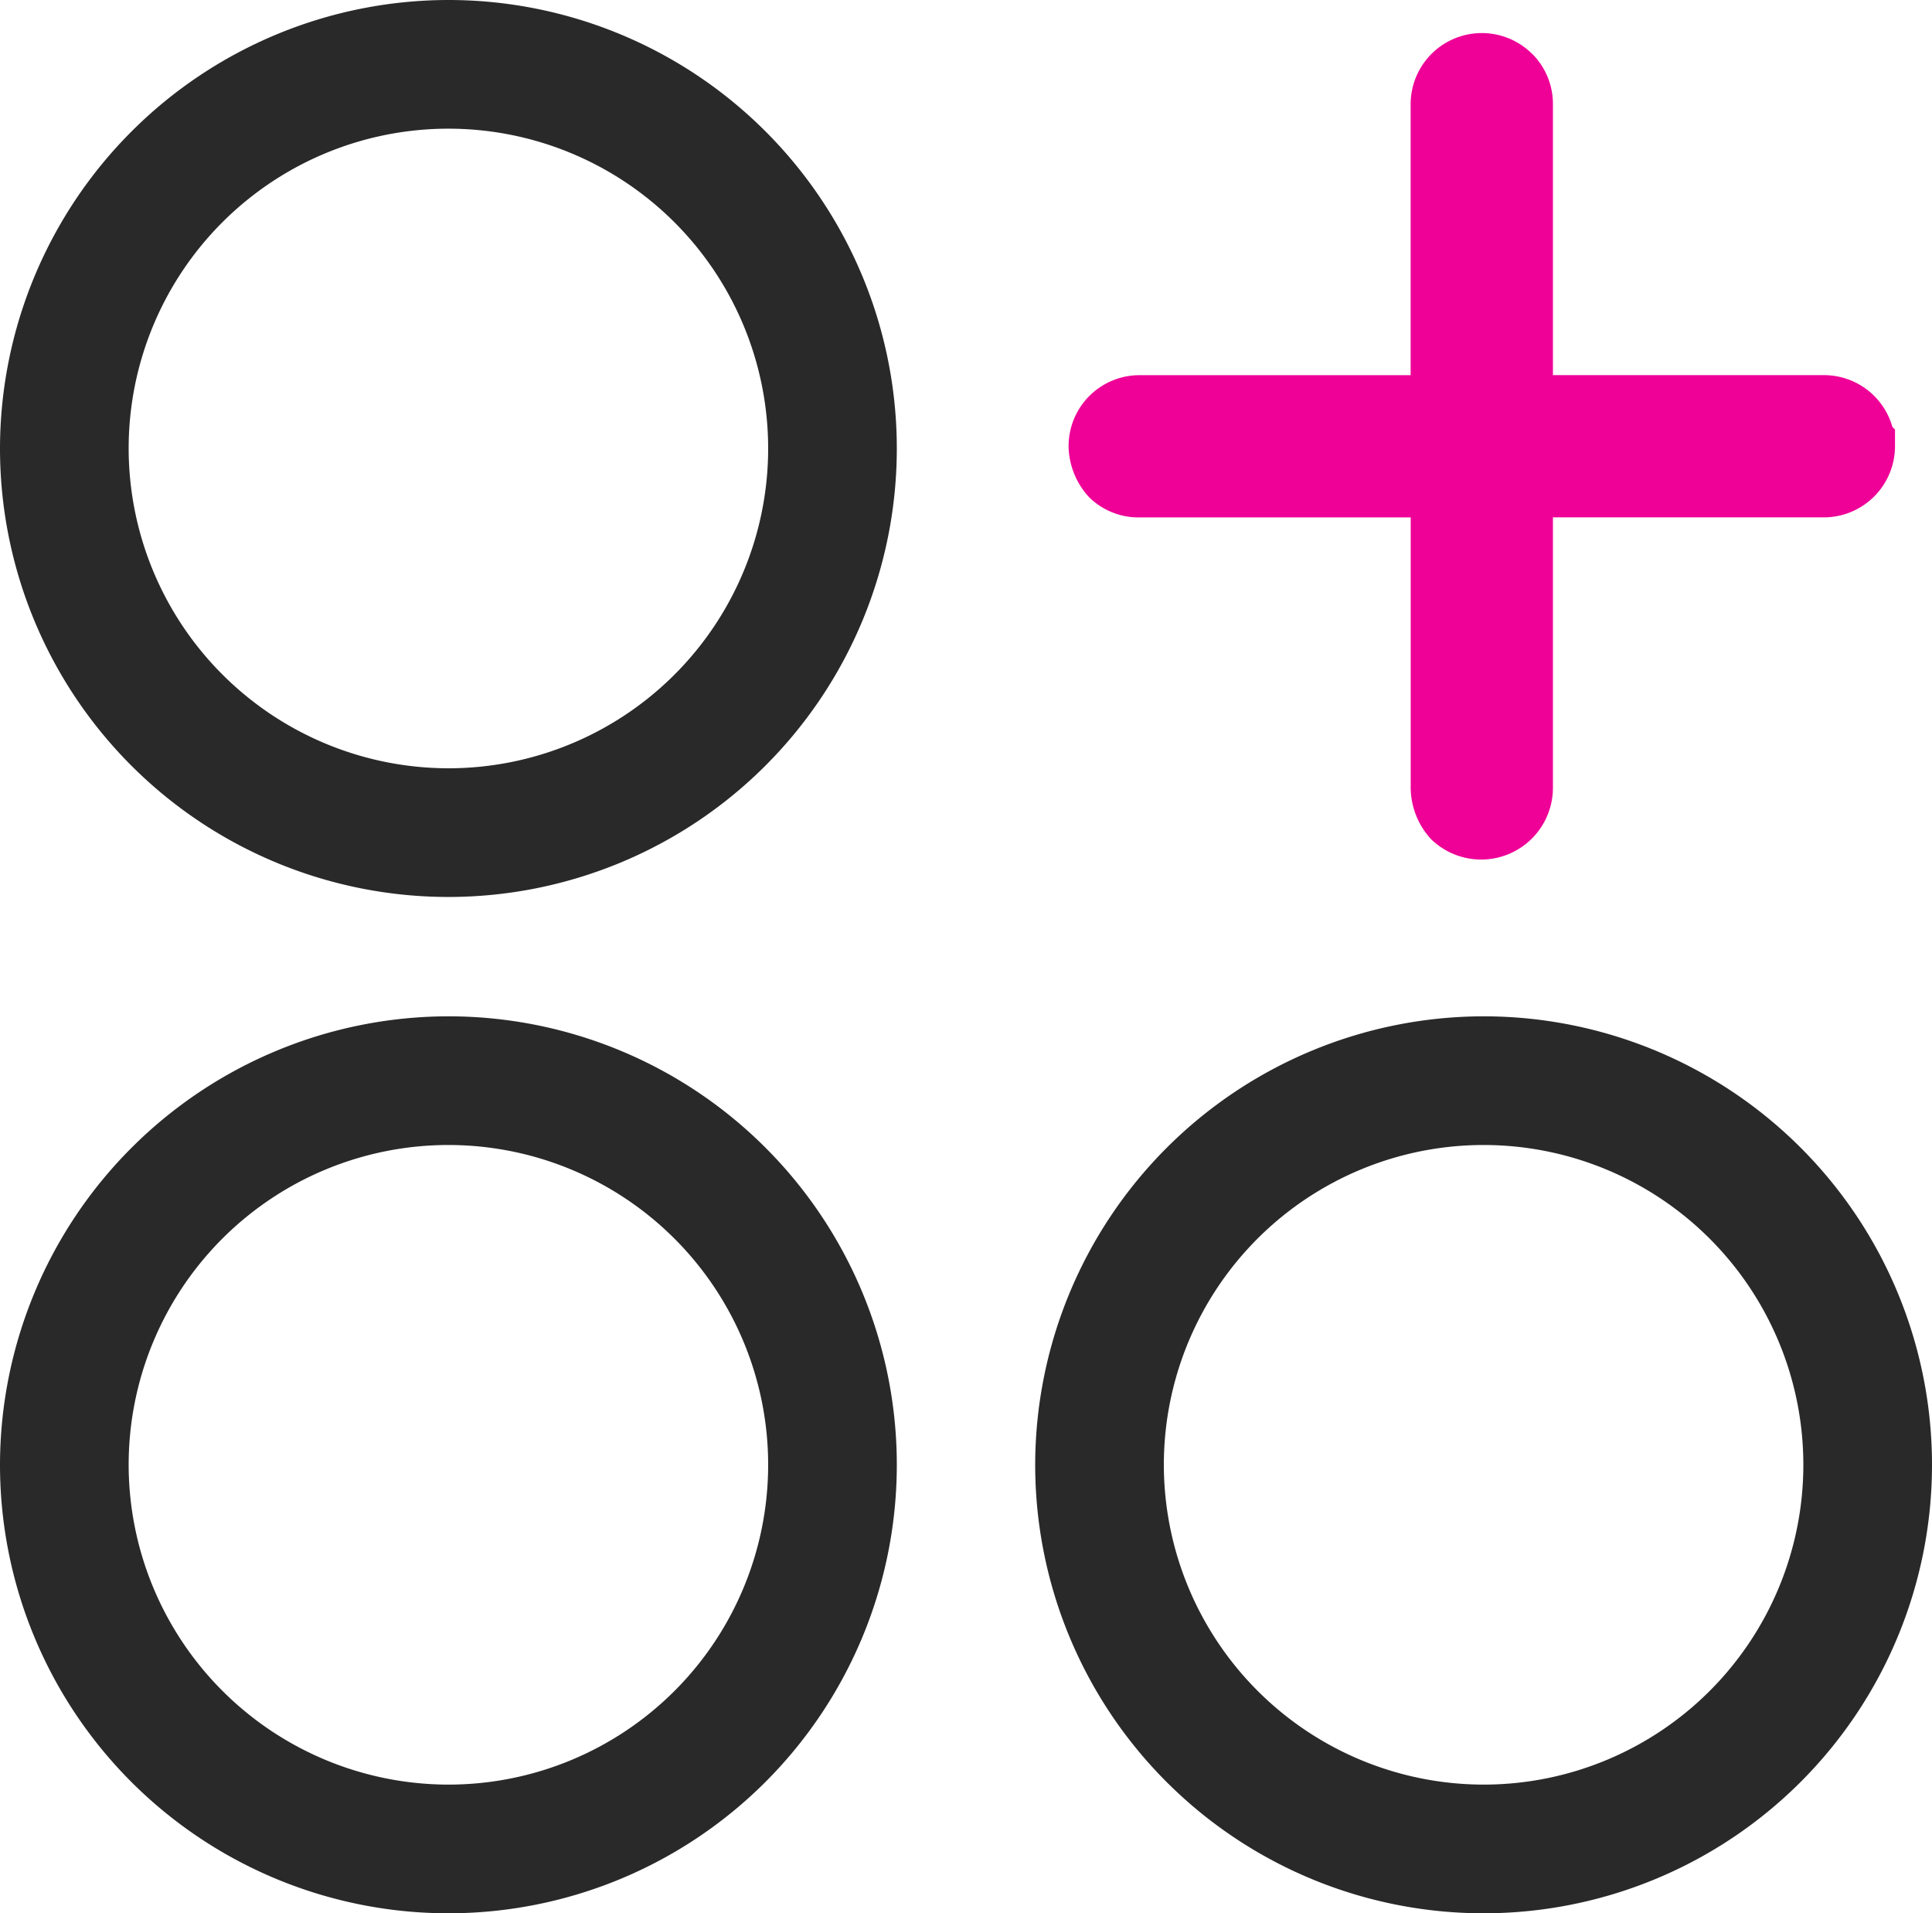
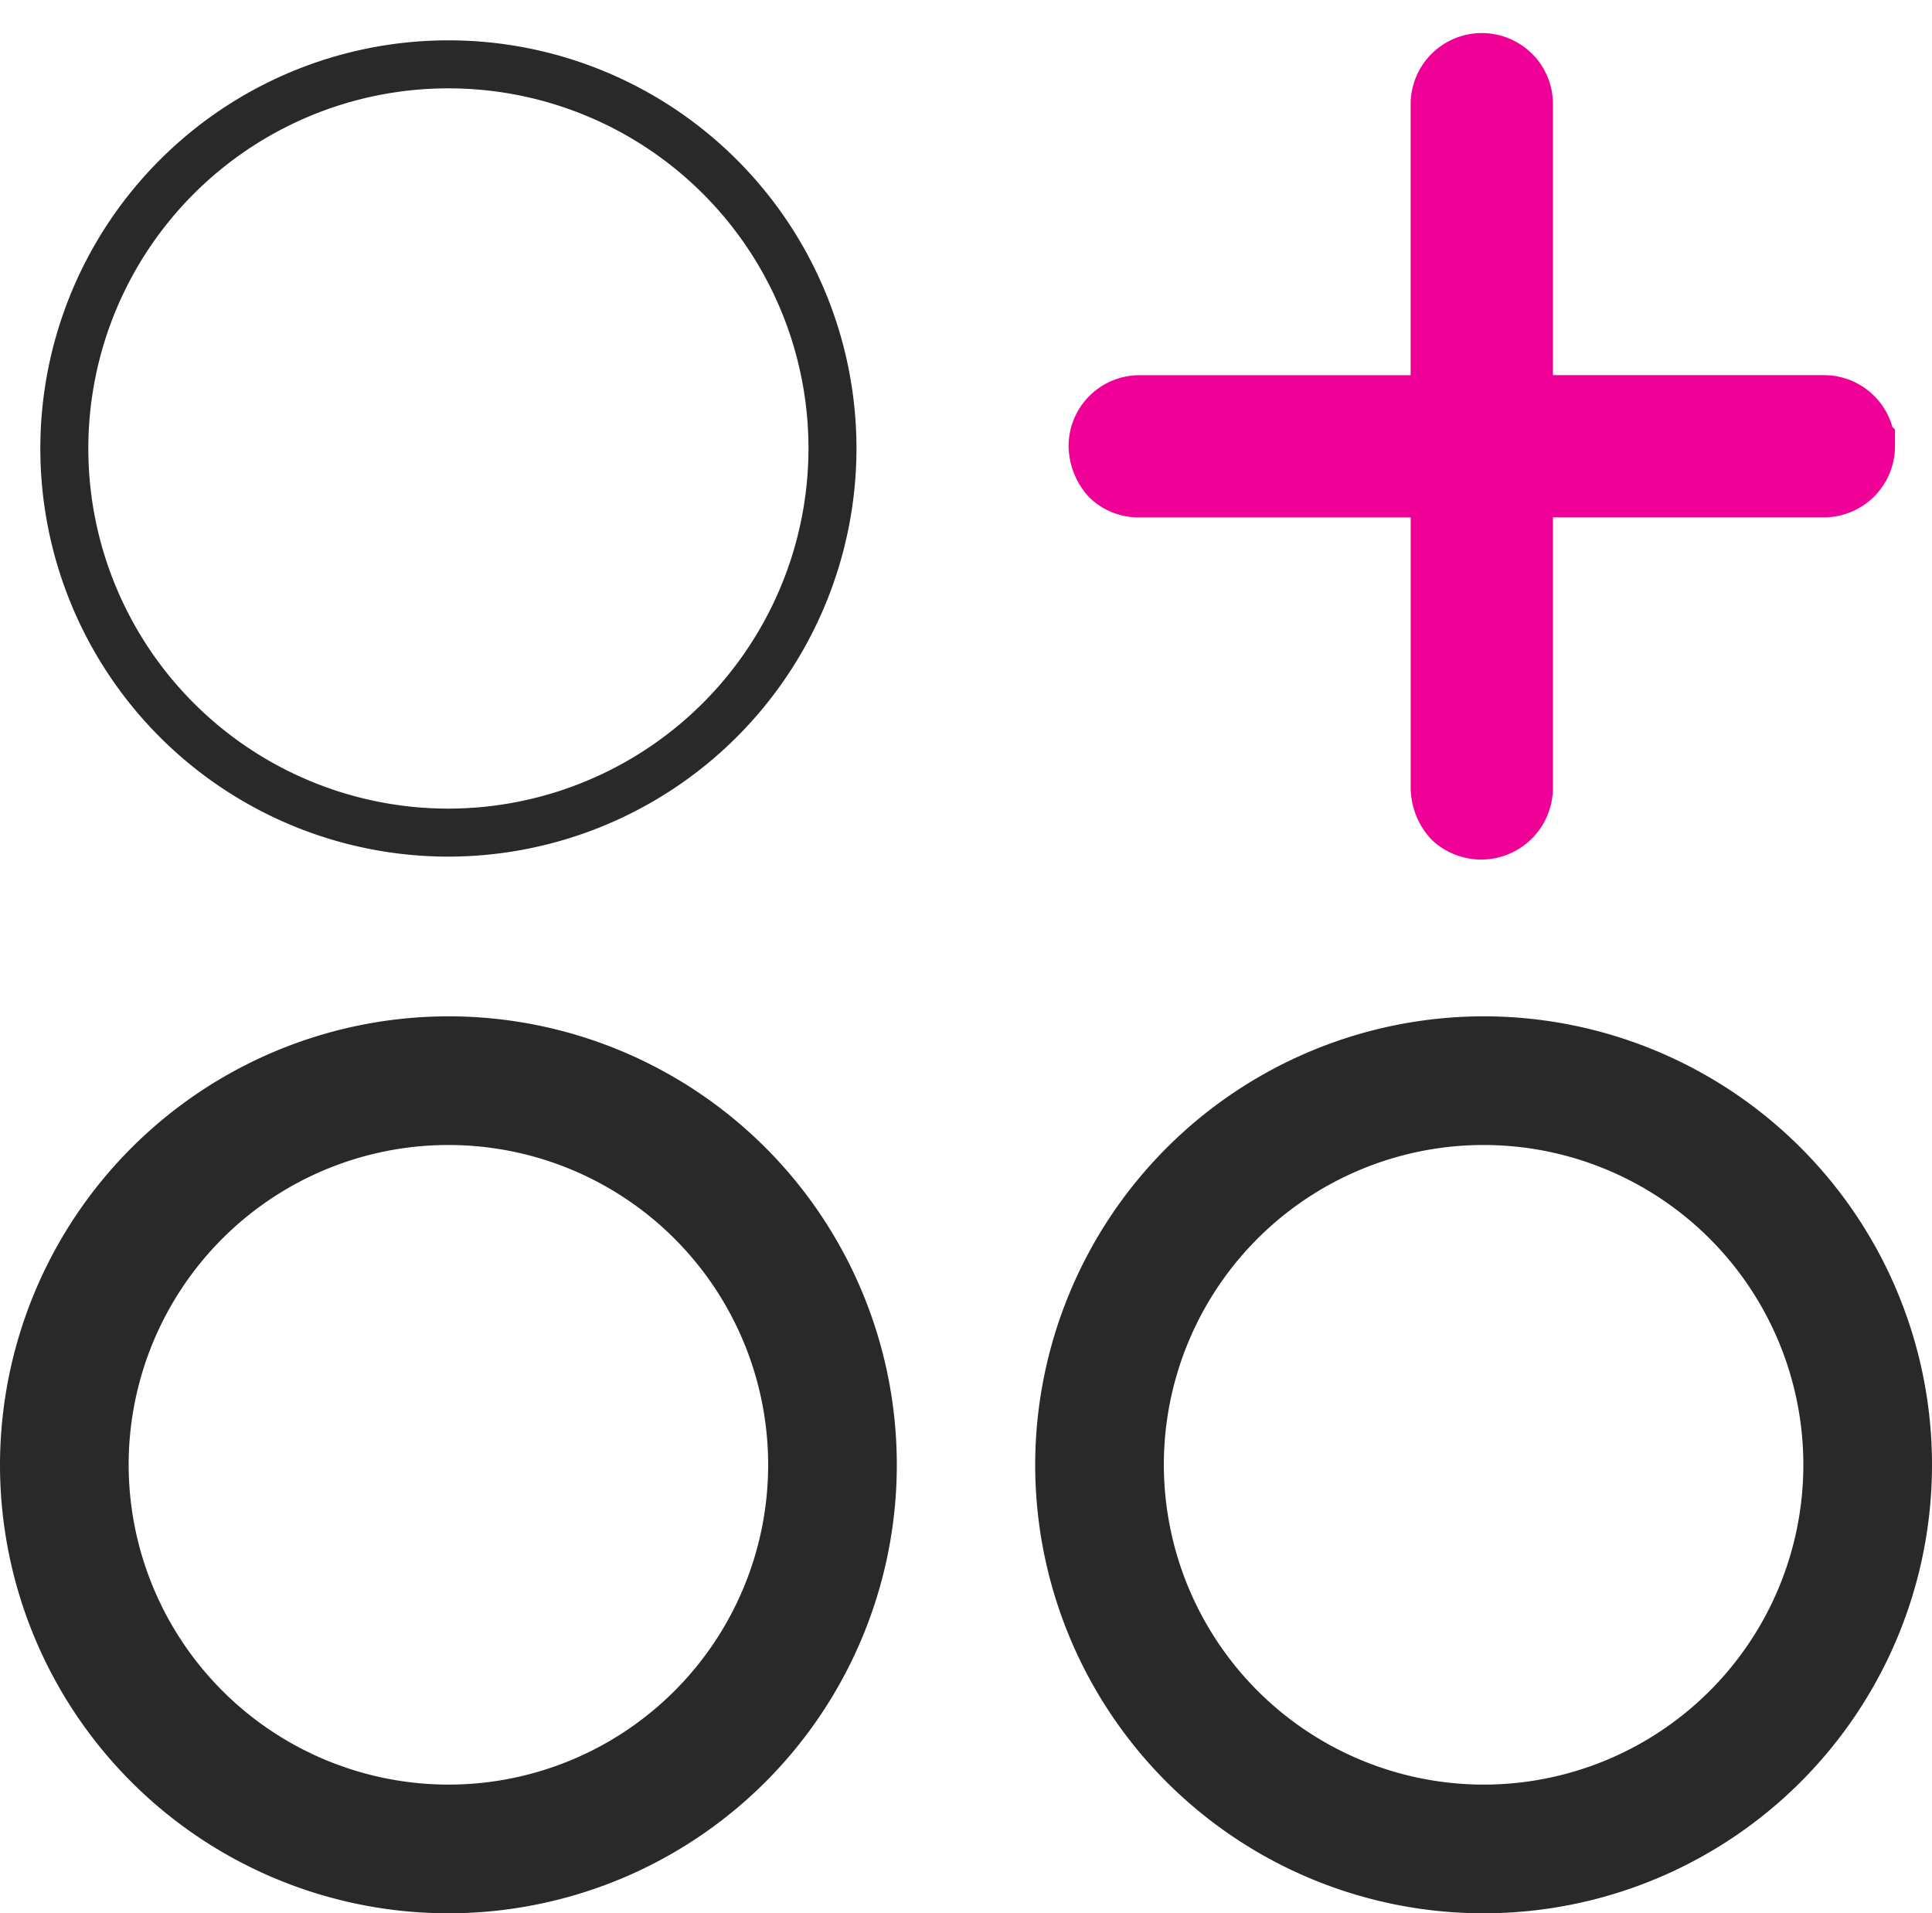
<svg xmlns="http://www.w3.org/2000/svg" width="47.903" height="47.432" viewBox="0 0 47.903 47.432">
  <g transform="translate(-115.333 -765)">
    <g transform="translate(116.333 766)">
      <path d="M35.236,25.118A10.118,10.118,0,1,0,25.118,35.236,10.129,10.129,0,0,0,35.236,25.118ZM25.118,34.046a8.928,8.928,0,1,1,8.928-8.928A8.938,8.938,0,0,1,25.118,34.046Z" transform="translate(-15 -15)" fill="#292929" />
-       <path d="M25.118,14A11.118,11.118,0,1,1,14,25.118,11.131,11.131,0,0,1,25.118,14Zm0,19.046a7.928,7.928,0,1,0-7.928-7.928A7.937,7.937,0,0,0,25.118,33.046Z" transform="translate(-15 -15)" fill="#292929" />
    </g>
    <g transform="translate(116.333 791.195)">
      <path d="M35.236,25.118A10.118,10.118,0,1,0,25.118,35.236,10.129,10.129,0,0,0,35.236,25.118ZM25.118,34.046a8.928,8.928,0,1,1,8.928-8.928A8.938,8.938,0,0,1,25.118,34.046Z" transform="translate(-15 -15)" fill="#292929" />
      <path d="M25.118,14A11.118,11.118,0,1,1,14,25.118,11.131,11.131,0,0,1,25.118,14Zm0,19.046a7.928,7.928,0,1,0-7.928-7.928A7.937,7.937,0,0,0,25.118,33.046Z" transform="translate(-15 -15)" fill="#292929" />
    </g>
    <g transform="translate(142 791.195)">
      <path d="M35.236,25.118A10.118,10.118,0,1,0,25.118,35.236,10.129,10.129,0,0,0,35.236,25.118ZM25.118,34.046a8.928,8.928,0,1,1,8.928-8.928A8.938,8.938,0,0,1,25.118,34.046Z" transform="translate(-15 -15)" fill="#292929" />
      <path d="M25.118,14A11.118,11.118,0,1,1,14,25.118,11.131,11.131,0,0,1,25.118,14Zm0,19.046a7.928,7.928,0,1,0-7.928-7.928A7.937,7.937,0,0,0,25.118,33.046Z" transform="translate(-15 -15)" fill="#292929" />
    </g>
-     <path d="M286.161,217.084a.76.76,0,0,0-1.079,0l-5.458,5.458-5.458-5.458a.763.763,0,0,0-1.079,1.079l5.458,5.458-5.458,5.458a.759.759,0,0,0,0,1.079.893.893,0,0,0,.54.24.732.732,0,0,0,.54-.24l5.458-5.458,5.458,5.458a.893.893,0,0,0,.54.24.733.733,0,0,0,.54-.24.76.76,0,0,0,0-1.079l-5.458-5.458,5.458-5.458a.76.76,0,0,0,0-1.079Z" transform="translate(112.474 420.215) rotate(45)" fill="#ef0097" />
    <path d="M273.626,215.859a1.753,1.753,0,0,1,1.247.518l4.751,4.751,4.751-4.751a1.761,1.761,0,0,1,2.108-.293h.092l.293.293a1.766,1.766,0,0,1,0,2.493l-4.751,4.751,4.751,4.751a1.779,1.779,0,0,1-1.247,3.026,1.9,1.9,0,0,1-1.246-.532l-4.751-4.751-4.751,4.751a1.738,1.738,0,0,1-1.247.533,1.9,1.9,0,0,1-1.246-.532,1.759,1.759,0,0,1,0-2.494l4.75-4.75-4.751-4.751a1.765,1.765,0,0,1,1.247-3.011Z" transform="translate(112.474 420.215) rotate(45)" fill="#ef0097" />
  </g>
</svg>